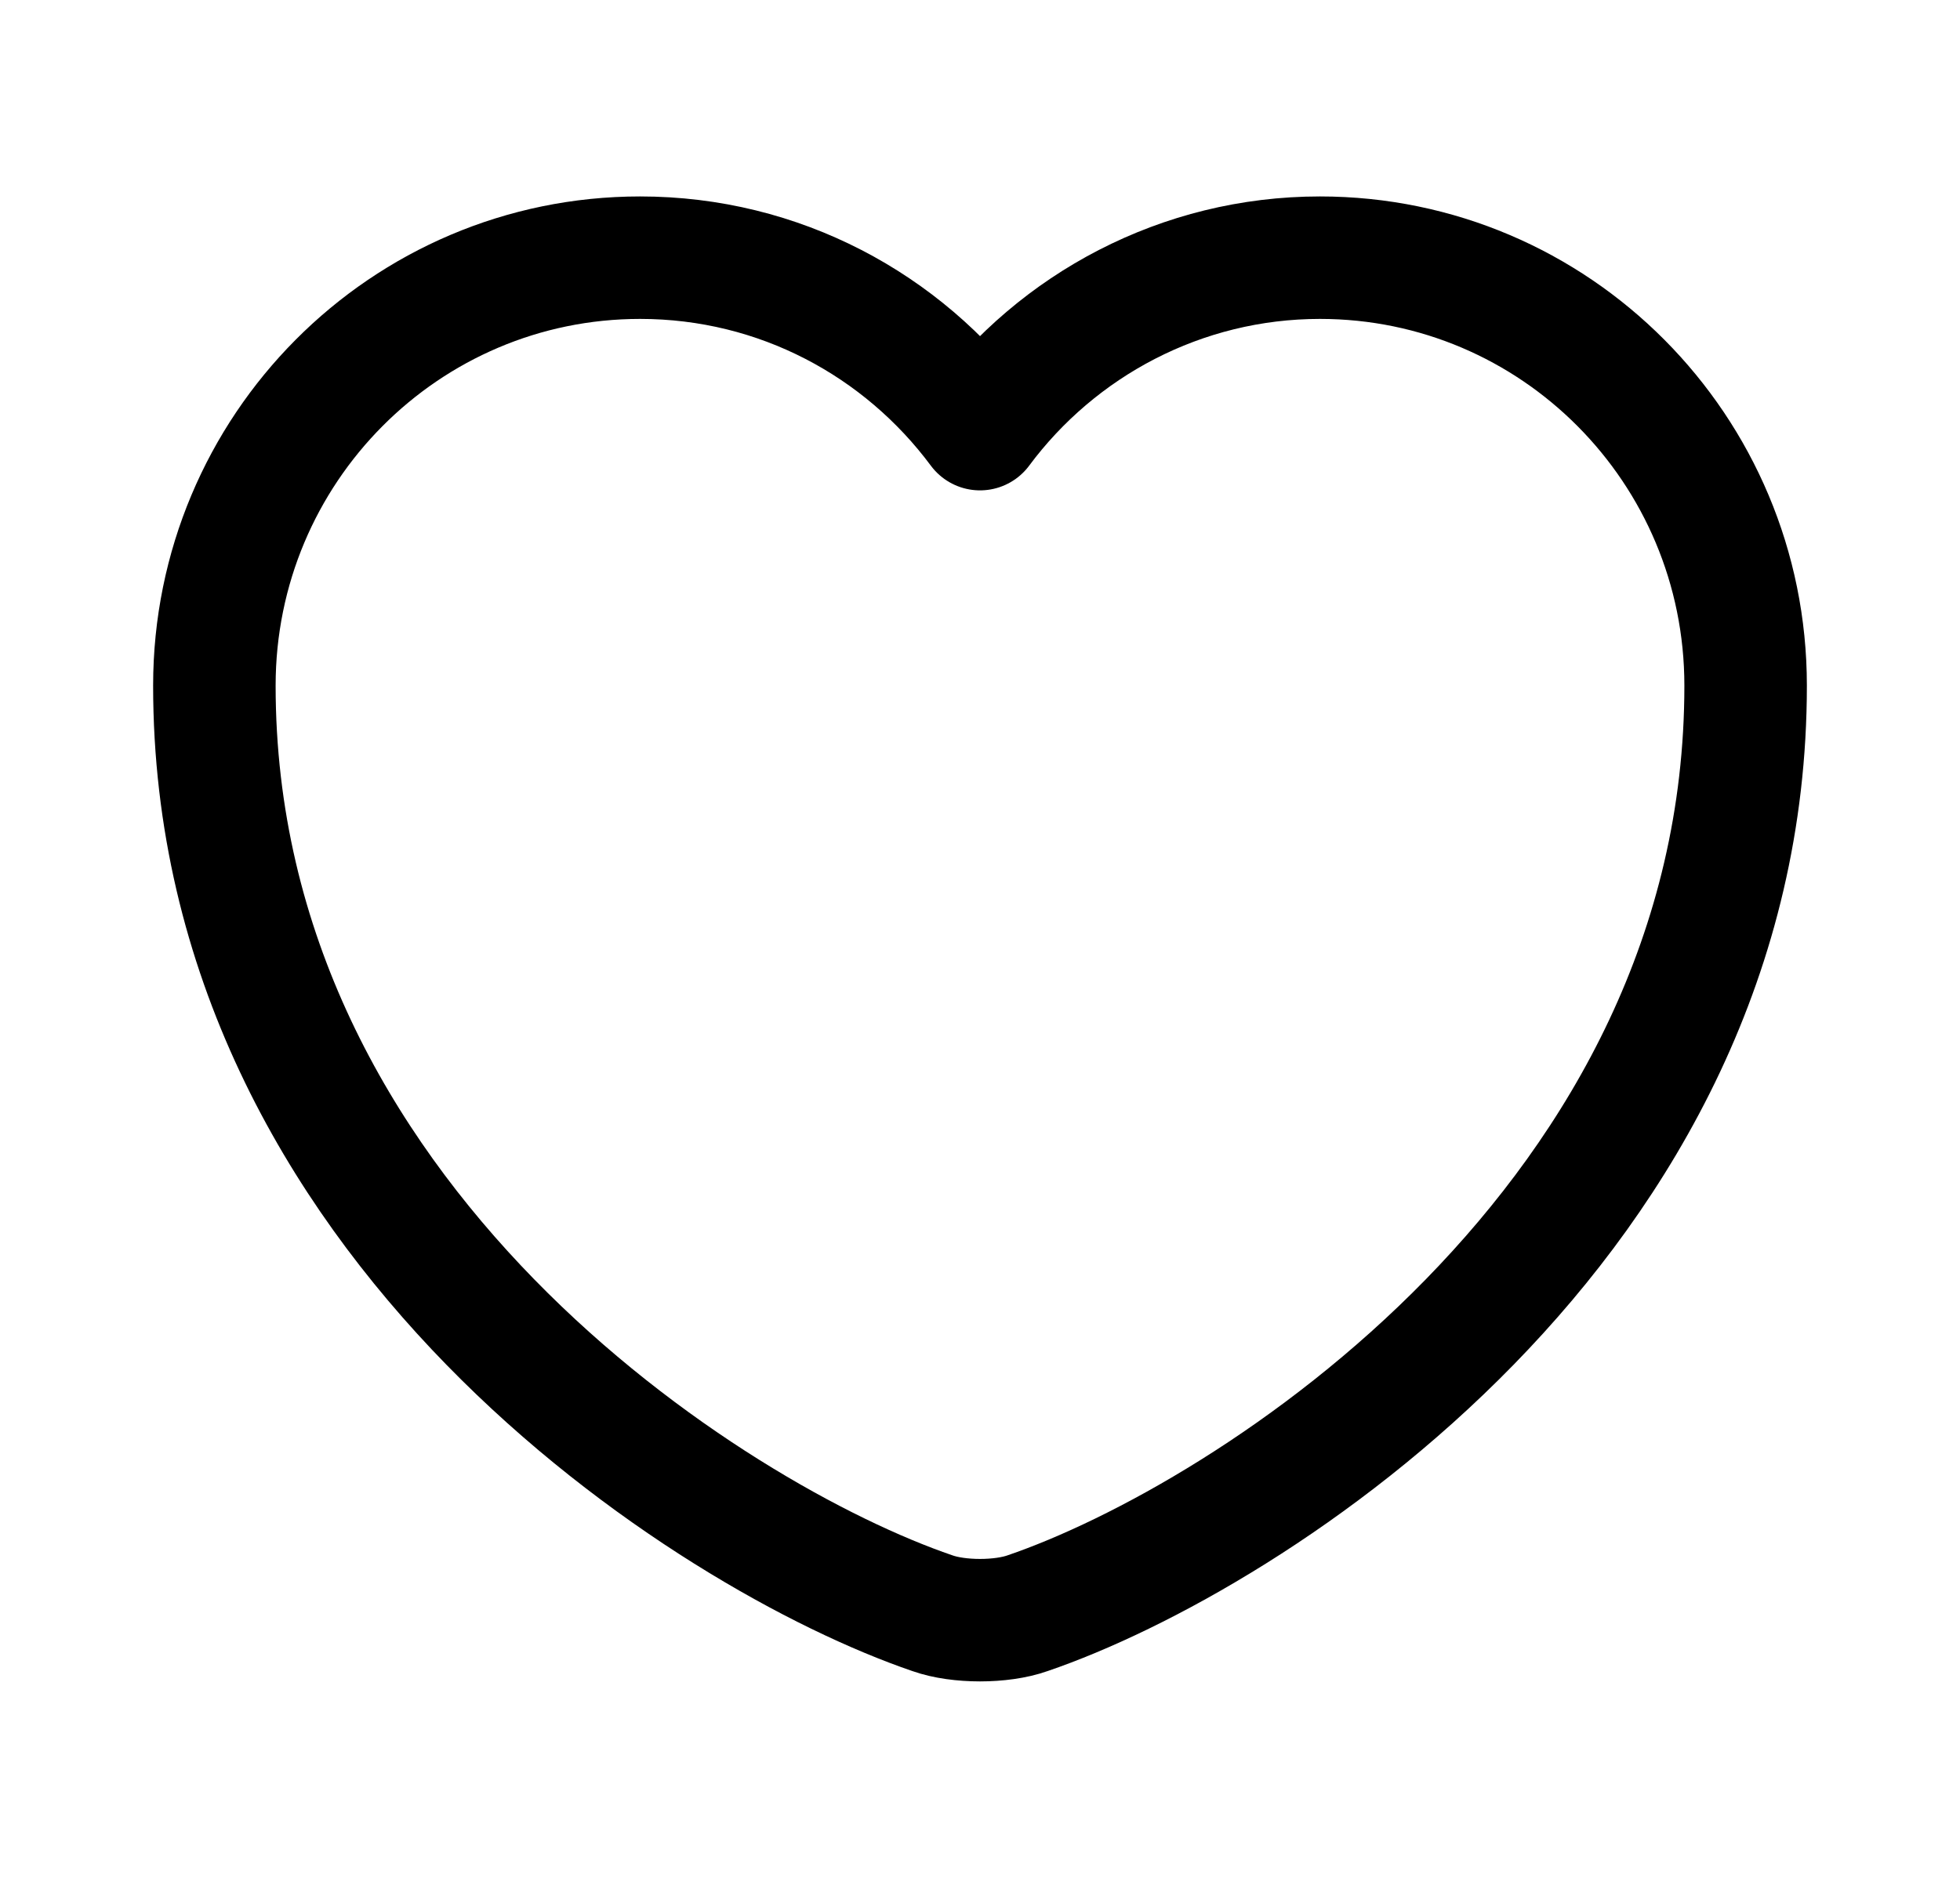
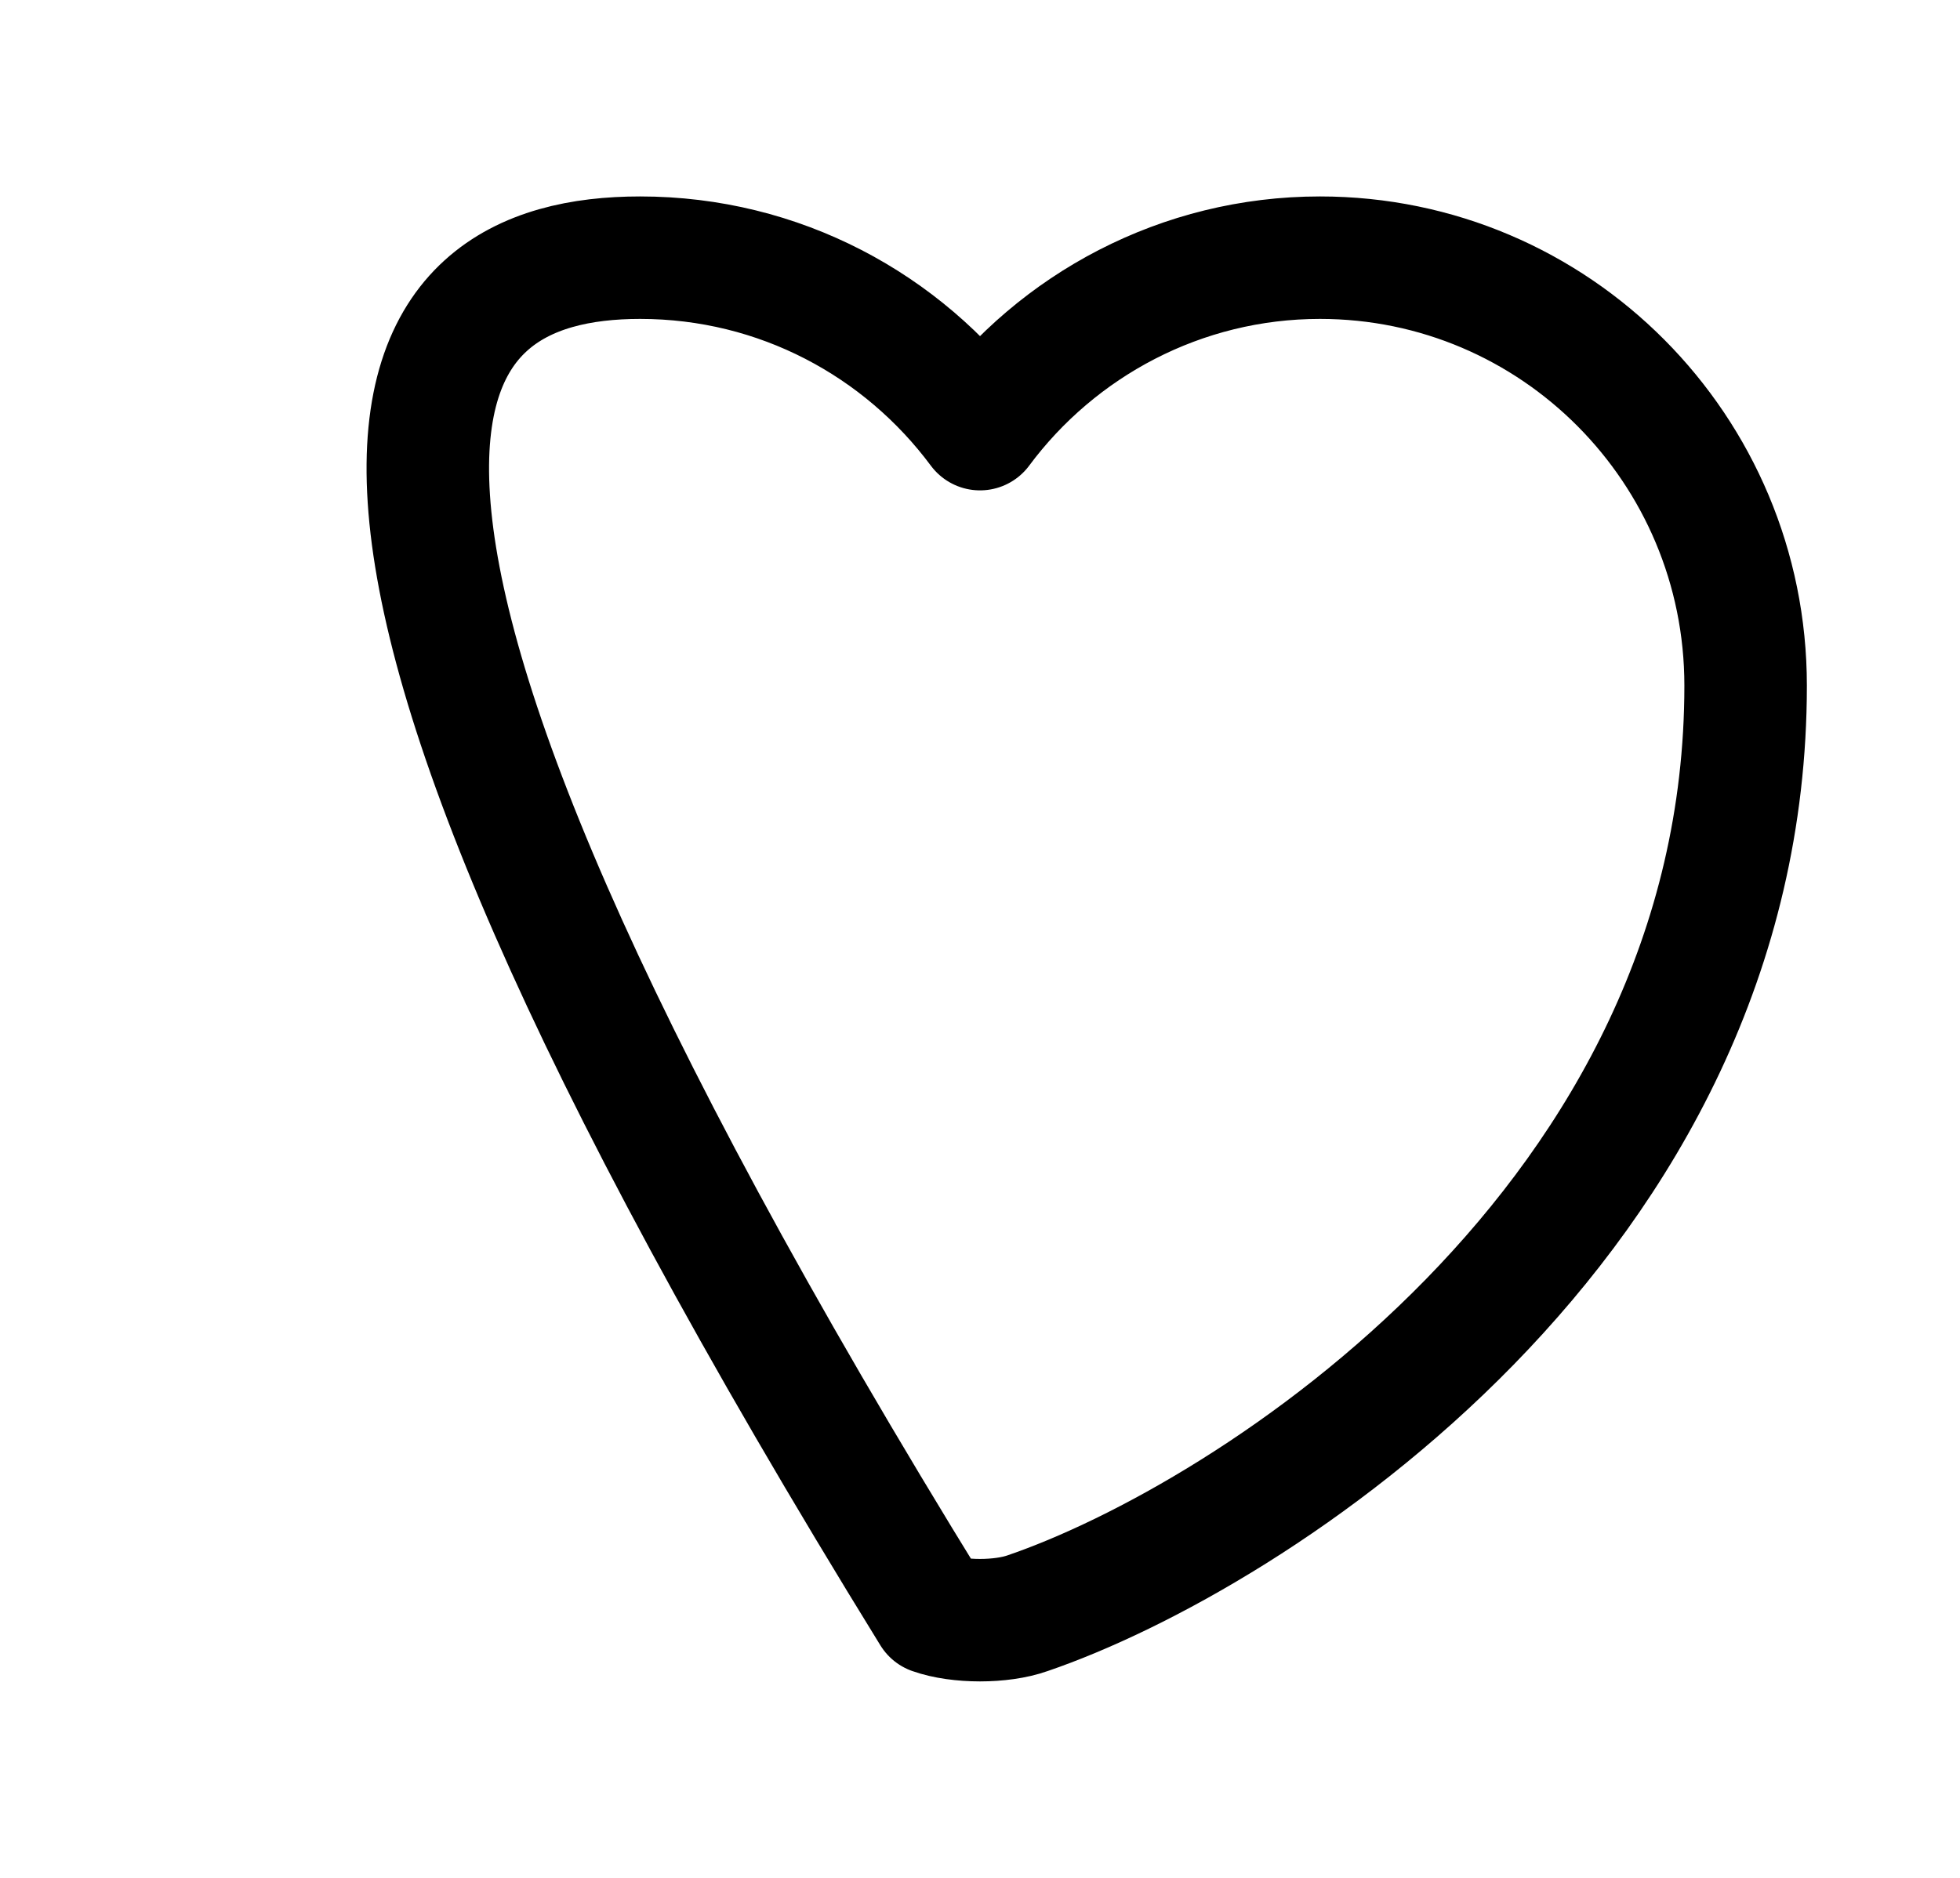
<svg xmlns="http://www.w3.org/2000/svg" width="24" height="23" viewBox="0 0 24 23" fill="none">
-   <path d="M12.581 19.759C12.262 19.872 11.738 19.872 11.419 19.759C8.7 18.831 2.625 14.959 2.625 8.397C2.625 5.5 4.959 3.156 7.838 3.156C9.544 3.156 11.053 3.981 12 5.256C12.947 3.981 14.466 3.156 16.163 3.156C19.041 3.156 21.375 5.5 21.375 8.397C21.375 14.959 15.3 18.831 12.581 19.759Z" stroke="black" stroke-width="1.5" stroke-linecap="round" stroke-linejoin="round" />
+   <path d="M12.581 19.759C12.262 19.872 11.738 19.872 11.419 19.759C2.625 5.5 4.959 3.156 7.838 3.156C9.544 3.156 11.053 3.981 12 5.256C12.947 3.981 14.466 3.156 16.163 3.156C19.041 3.156 21.375 5.5 21.375 8.397C21.375 14.959 15.3 18.831 12.581 19.759Z" stroke="black" stroke-width="1.5" stroke-linecap="round" stroke-linejoin="round" />
</svg>